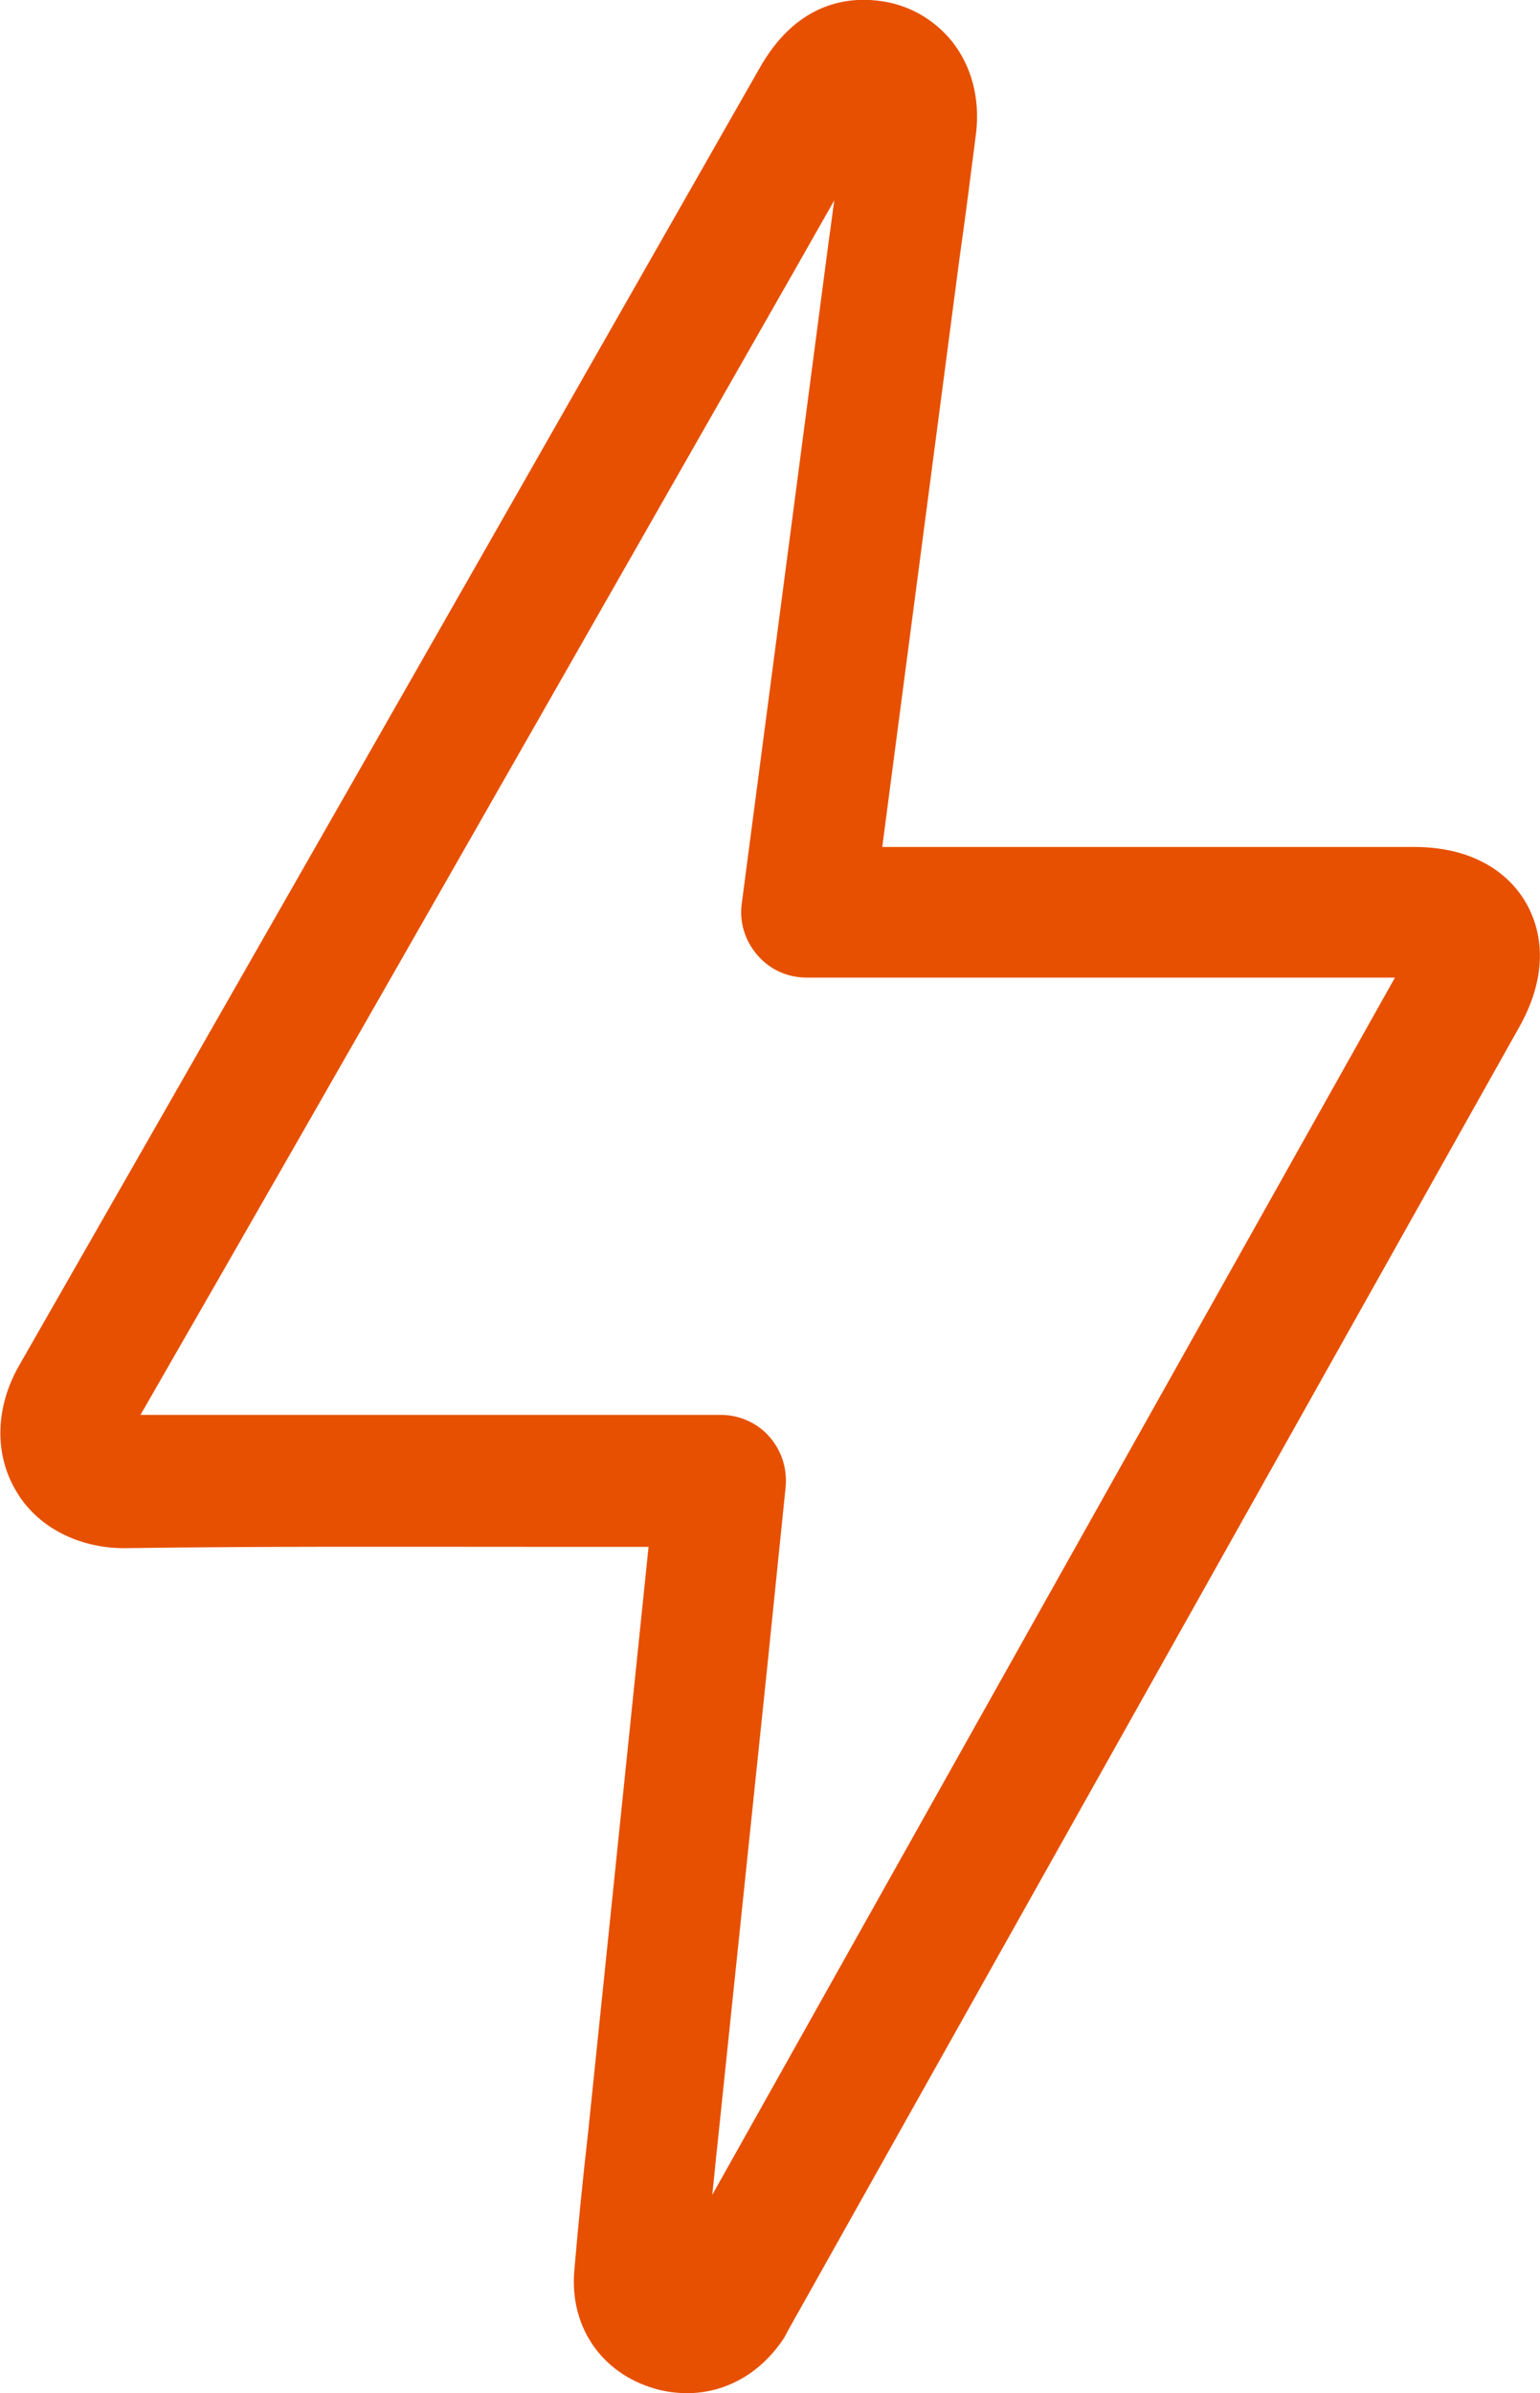
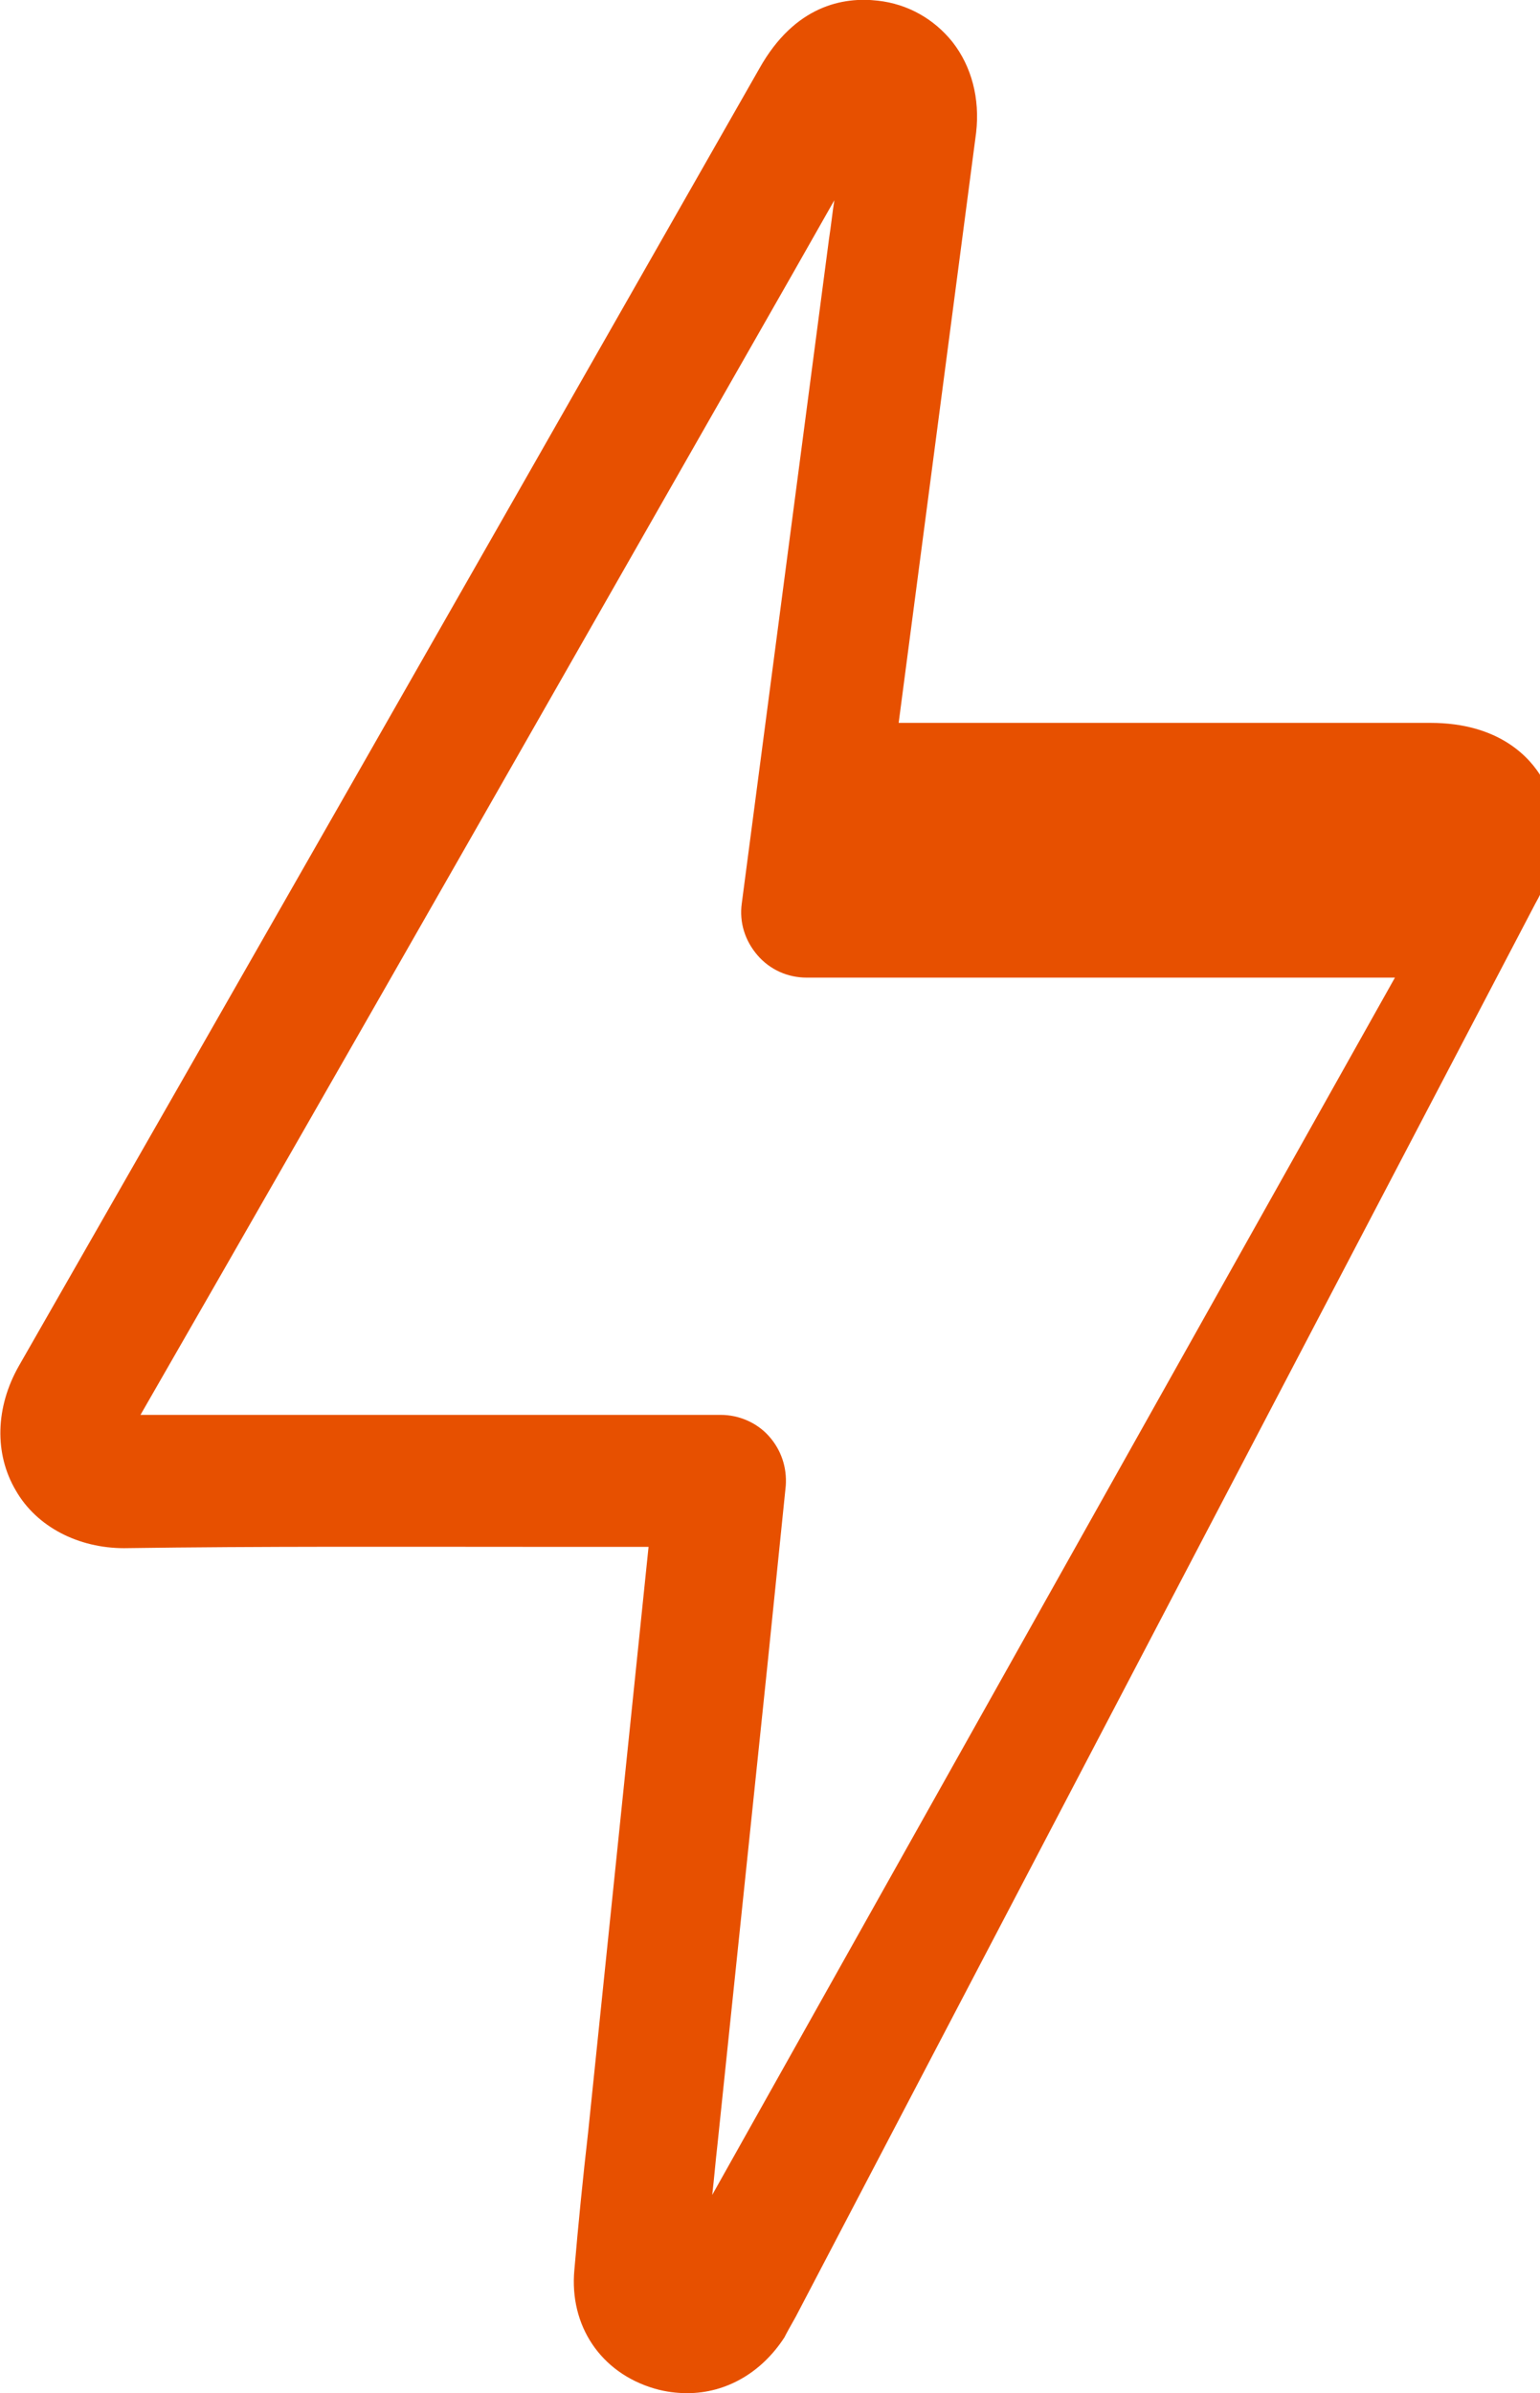
<svg xmlns="http://www.w3.org/2000/svg" version="1.1" id="Capa_1" x="0px" y="0px" viewBox="0 0 23.46 36.45" style="enable-background:new 0 0 23.46 36.45;" xml:space="preserve">
  <style type="text/css">
	.st0{fill:#E75000;}
	.st1{fill:#E8E8E8;}
	.st2{fill:#EA5000;}
	.st3{fill:#FFFFFF;}
	.st4{fill-rule:evenodd;clip-rule:evenodd;}
	.st5{fill:#DEDAD5;}
	.st6{fill:#DB5D2A;}
	.st7{fill:none;}
</style>
  <g>
-     <path class="st0" d="M10.47,36.45c-0.16,0-0.33-0.02-0.5-0.07c-0.82-0.24-1.3-0.96-1.22-1.81c0.06-0.7,0.13-1.4,0.21-2.1l0.92-8.91   l-1.67,0c-2.11,0-4.22-0.01-6.32,0.02c-0.69,0-1.33-0.32-1.65-0.88c-0.33-0.56-0.31-1.27,0.05-1.9C3.65,14.93,7,9.06,10.35,3.18   l1.22-2.14c0.54-0.96,1.28-1.09,1.8-1.03c0.46,0.05,0.86,0.28,1.14,0.63c0.29,0.37,0.42,0.86,0.36,1.38   c-0.08,0.63-0.16,1.26-0.25,1.89l-1.18,8.99h8.1c1.05,0,1.52,0.53,1.7,0.84c0.19,0.32,0.42,0.99-0.1,1.91L12.12,35.29   c-0.09,0.16-0.13,0.23-0.17,0.31C11.6,36.14,11.06,36.45,10.47,36.45z M5.76,21.55c0.82,0,1.64,0,2.45,0l2.77,0   c0.28,0,0.55,0.12,0.73,0.32c0.19,0.21,0.28,0.48,0.26,0.76l-0.28,2.74l-0.76,7.29c-0.03,0.26-0.05,0.51-0.08,0.77l10.4-18.54   h-8.96c-0.29,0-0.56-0.12-0.75-0.34c-0.19-0.22-0.28-0.5-0.24-0.79l1.33-10.13c0.03-0.19,0.05-0.39,0.08-0.58l-0.63,1.11   c-3.31,5.8-6.61,11.6-9.94,17.39C3.36,21.55,4.57,21.55,5.76,21.55z" />
+     <path class="st0" d="M10.47,36.45c-0.16,0-0.33-0.02-0.5-0.07c-0.82-0.24-1.3-0.96-1.22-1.81c0.06-0.7,0.13-1.4,0.21-2.1l0.92-8.91   l-1.67,0c-2.11,0-4.22-0.01-6.32,0.02c-0.69,0-1.33-0.32-1.65-0.88c-0.33-0.56-0.31-1.27,0.05-1.9C3.65,14.93,7,9.06,10.35,3.18   l1.22-2.14c0.54-0.96,1.28-1.09,1.8-1.03c0.46,0.05,0.86,0.28,1.14,0.63c0.29,0.37,0.42,0.86,0.36,1.38   l-1.18,8.99h8.1c1.05,0,1.52,0.53,1.7,0.84c0.19,0.32,0.42,0.99-0.1,1.91L12.12,35.29   c-0.09,0.16-0.13,0.23-0.17,0.31C11.6,36.14,11.06,36.45,10.47,36.45z M5.76,21.55c0.82,0,1.64,0,2.45,0l2.77,0   c0.28,0,0.55,0.12,0.73,0.32c0.19,0.21,0.28,0.48,0.26,0.76l-0.28,2.74l-0.76,7.29c-0.03,0.26-0.05,0.51-0.08,0.77l10.4-18.54   h-8.96c-0.29,0-0.56-0.12-0.75-0.34c-0.19-0.22-0.28-0.5-0.24-0.79l1.33-10.13c0.03-0.19,0.05-0.39,0.08-0.58l-0.63,1.11   c-3.31,5.8-6.61,11.6-9.94,17.39C3.36,21.55,4.57,21.55,5.76,21.55z" />
  </g>
</svg>